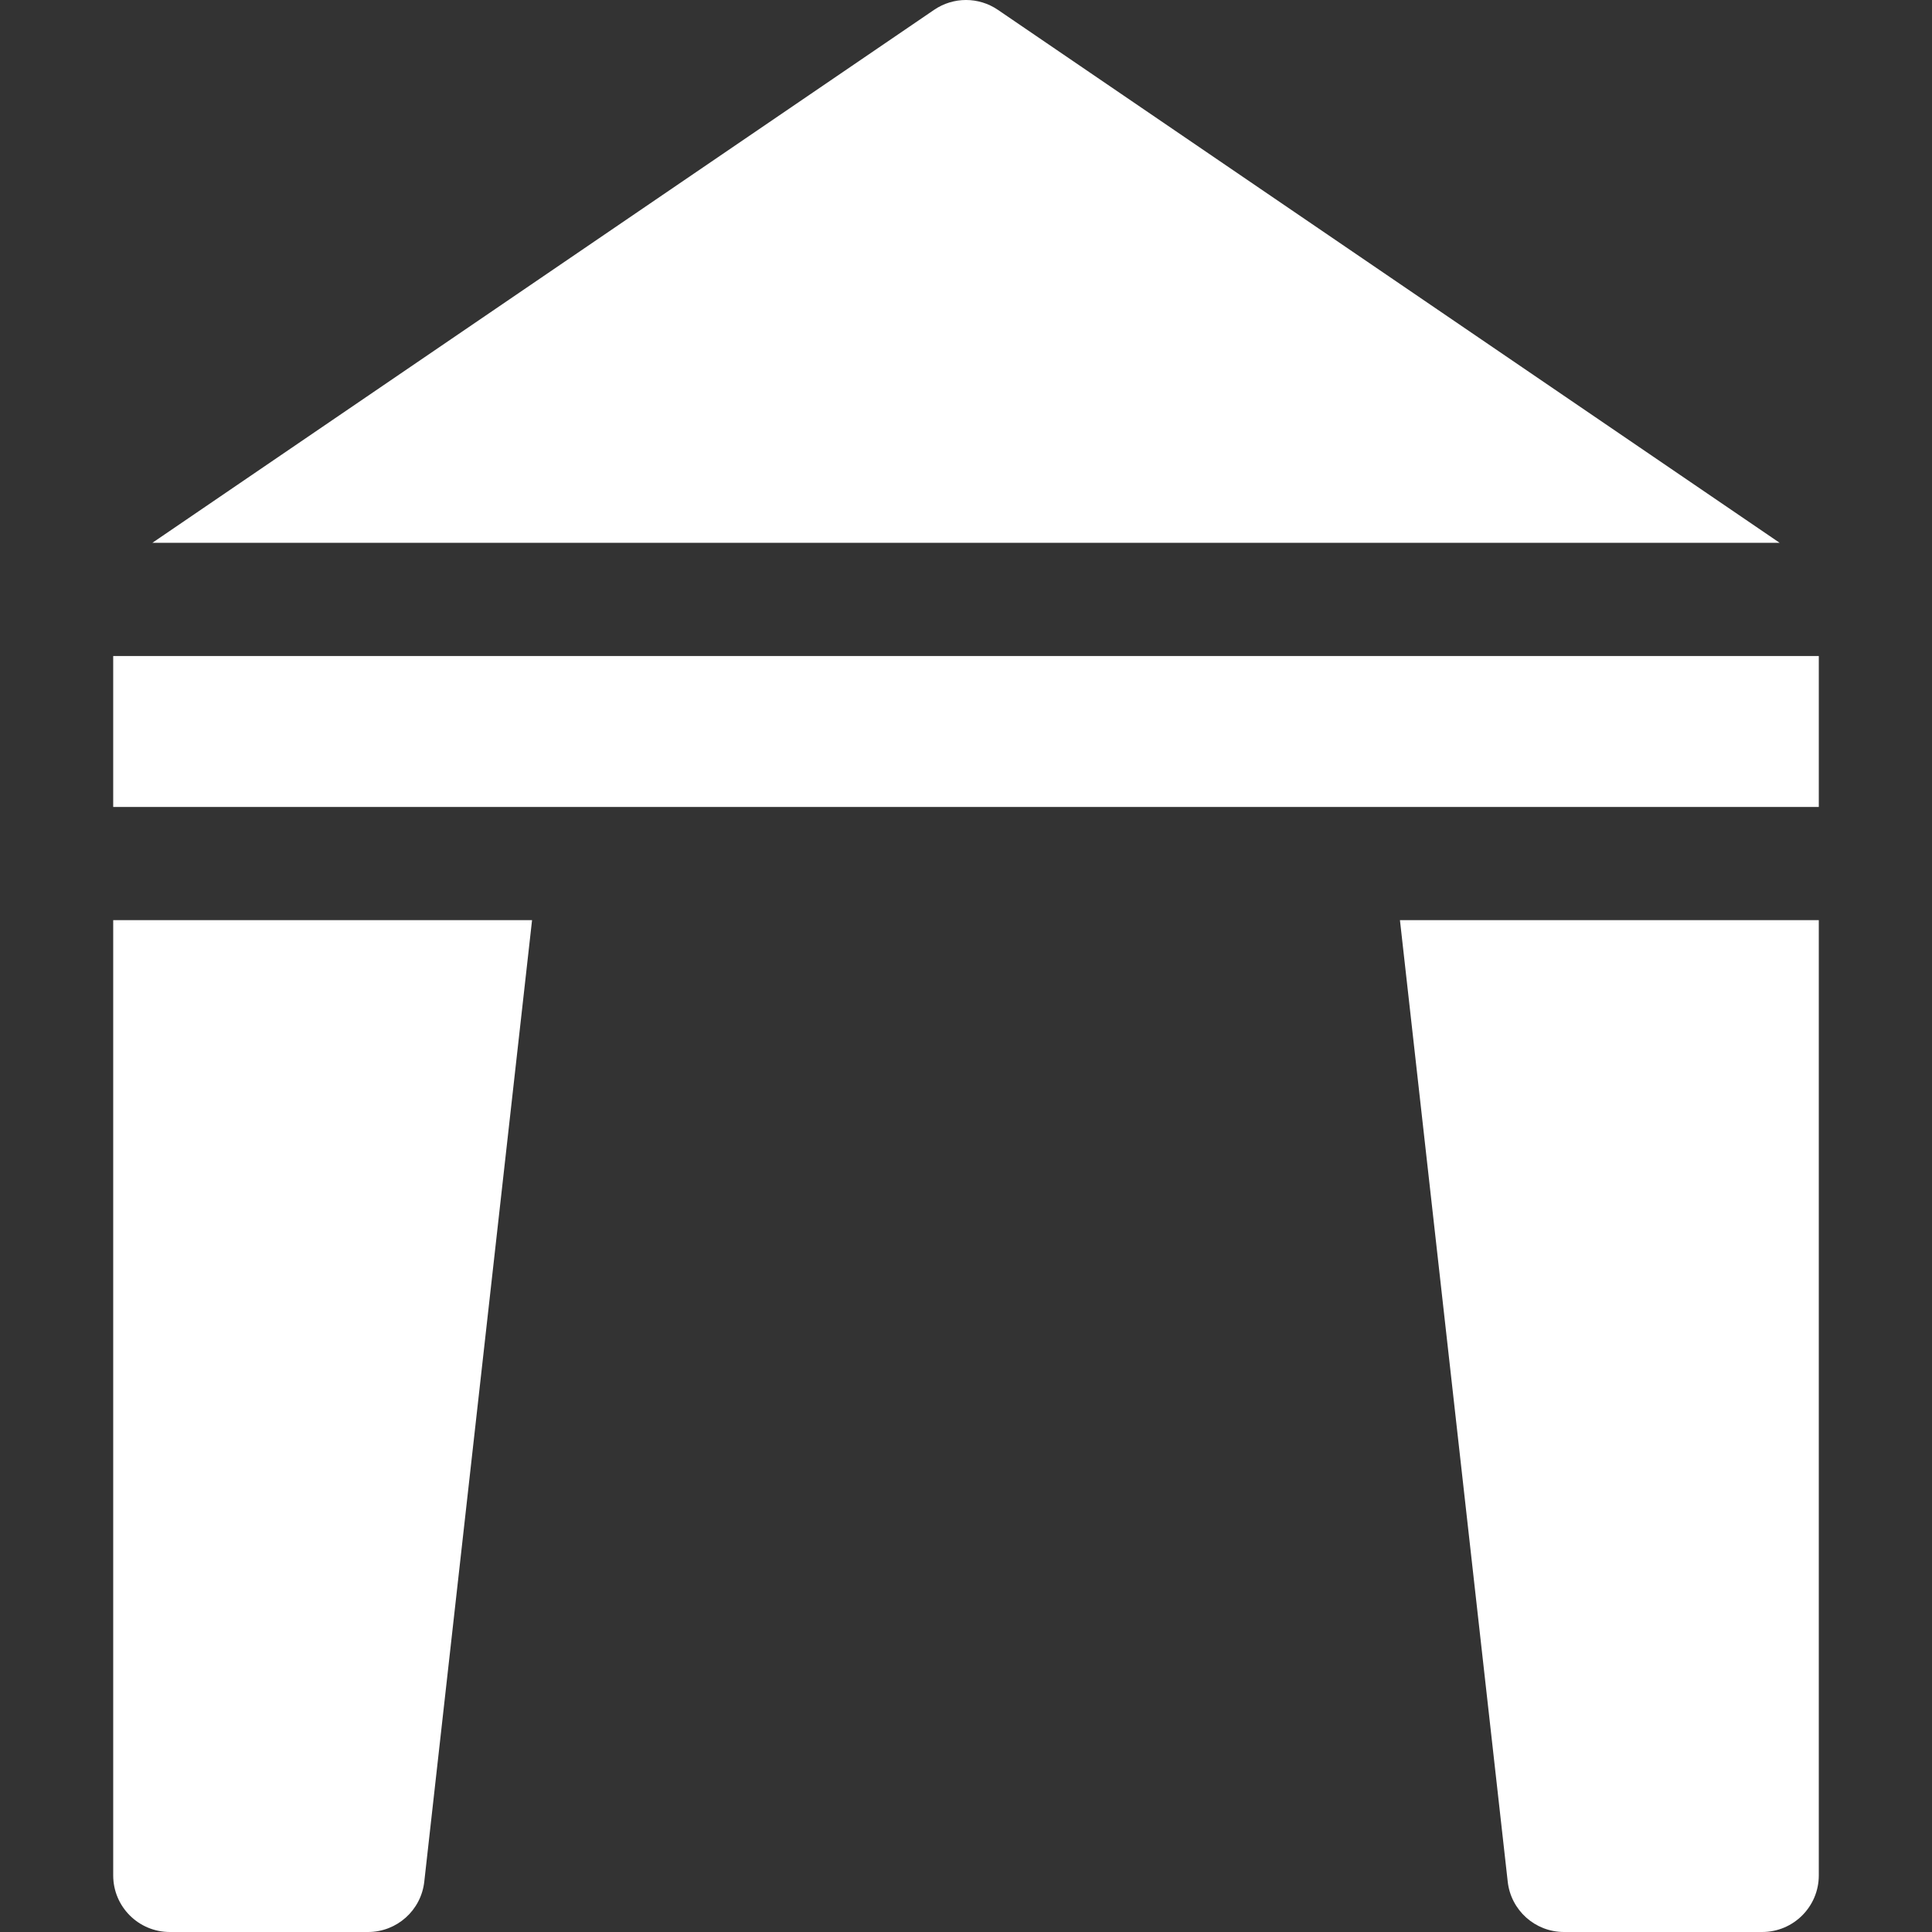
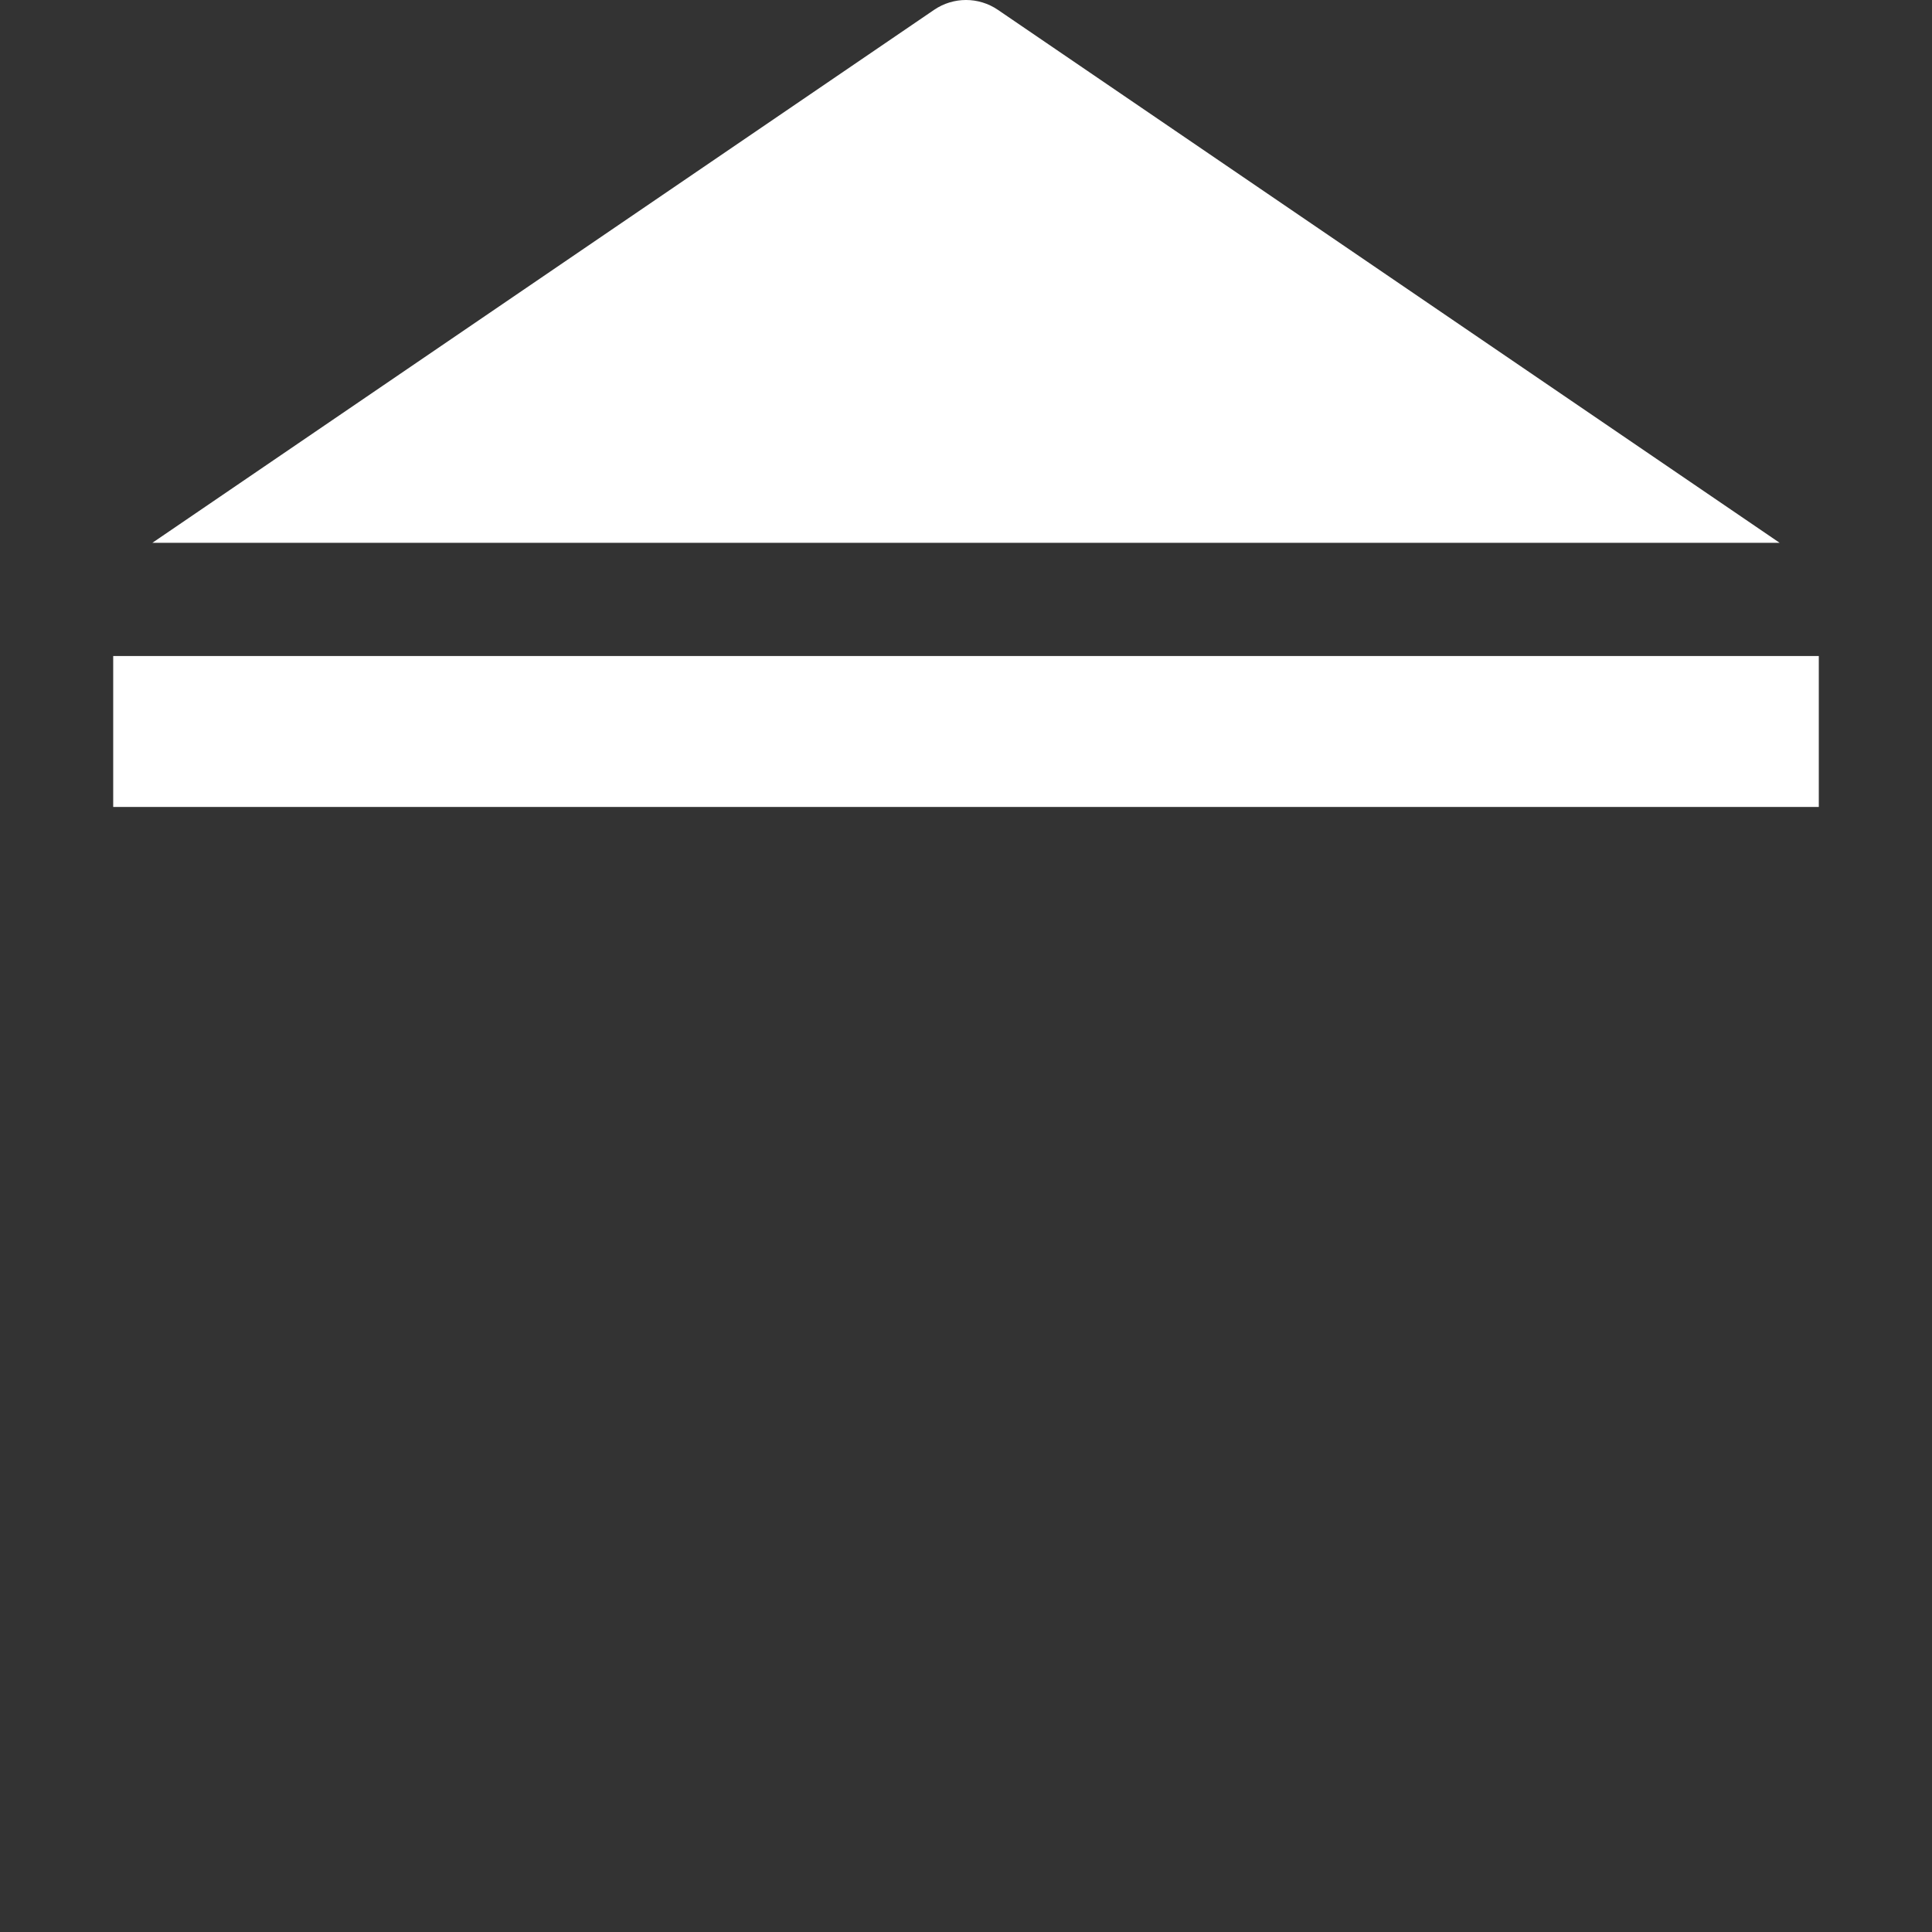
<svg xmlns="http://www.w3.org/2000/svg" id="Capa_1" enable-background="new 0 0 512 512" height="512px" viewBox="0 0 512 512" width="512px" class="">
  <rect x="0" y="0" width="512" height="512" fill="#333333" stroke="none" />
  <g>
-     <path d="m30 243.852v253.148c0 8.284 6.716 15 15 15h52.531c7.662 0 14.092-5.774 14.913-13.392l28.556-254.756z" data-original="#000000" class="active-path" data-old_color="#000000" fill="#FFFFFF" />
-     <path d="m371 243.852 28.556 254.756c.821 7.617 7.251 13.392 14.913 13.392h52.531c8.284 0 15-6.716 15-15v-253.148z" data-original="#000000" class="active-path" data-old_color="#000000" fill="#FFFFFF" />
    <path d="m471.626 143.852-207.177-141.246c-5.096-3.475-11.803-3.475-16.898 0l-207.177 141.246z" data-original="#000000" class="active-path" data-old_color="#000000" fill="#FFFFFF" />
-     <path d="m30 173.852h452v40h-452z" data-original="#000000" class="active-path" data-old_color="#000000" fill="#FFFFFF" />
+     <path d="m30 173.852h452v40h-452" data-original="#000000" class="active-path" data-old_color="#000000" fill="#FFFFFF" />
  </g>
</svg>